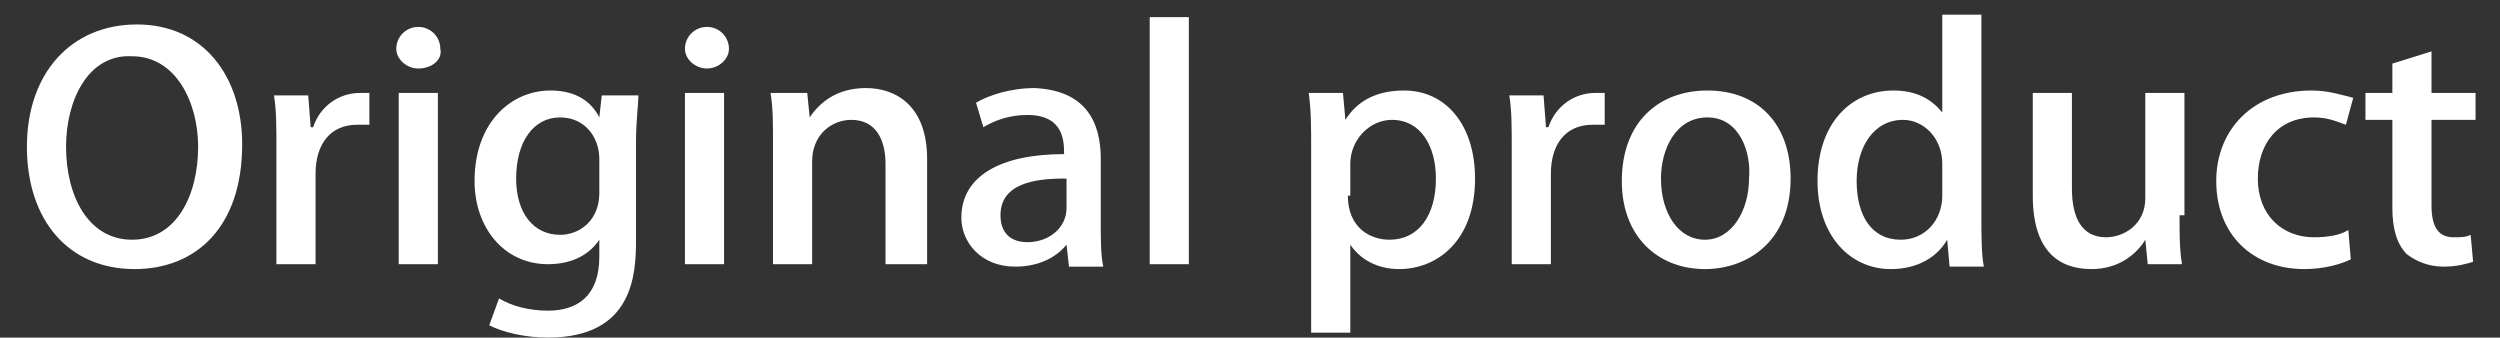
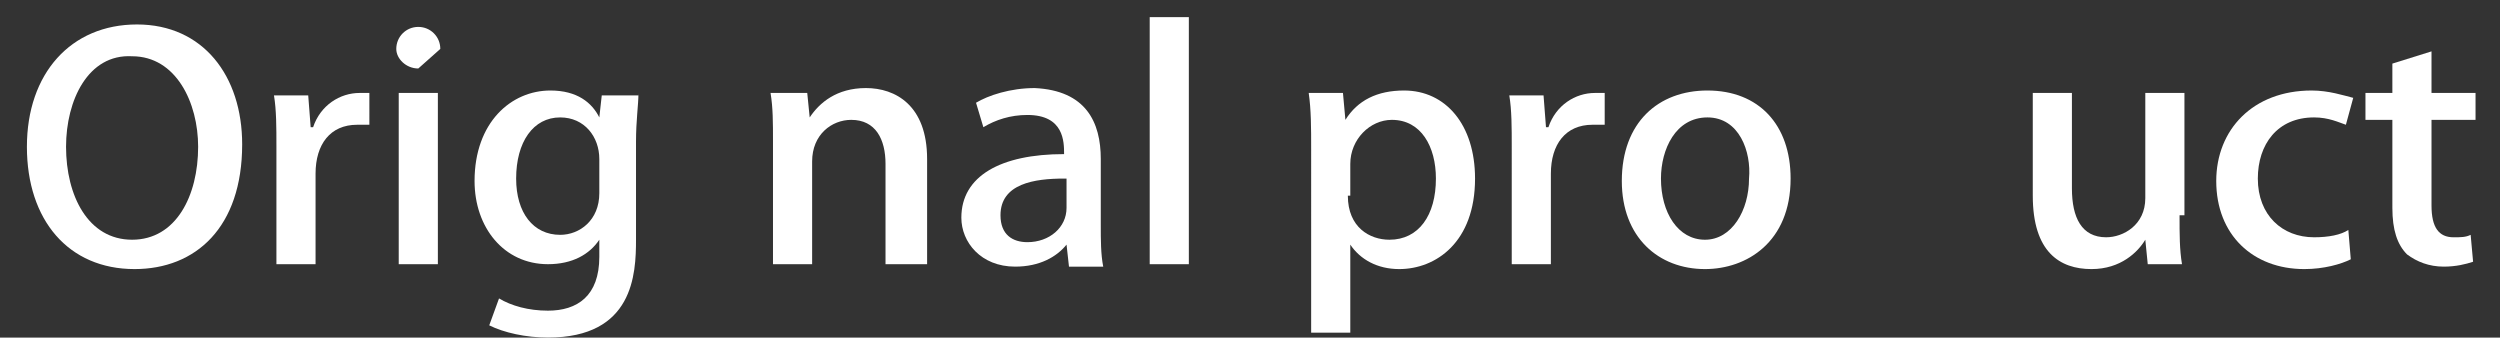
<svg xmlns="http://www.w3.org/2000/svg" version="1.1" id="レイヤー_1" x="0px" y="0px" viewBox="0 0 102.2 13.8" style="enable-background:new 0 0 102.2 13.8;" xml:space="preserve">
  <rect x="0" y="0" width="102.2" height="13.8" fill="#333333" stroke="none" />
  <style type="text/css">
	.st0{fill:#FFFFFF;}
</style>
  <g>
    <path class="st0" d="M9.9,5.9c0,3.4-1.9,5.1-4.4,5.1C2.8,11,1.1,9,1.1,6c0-3,1.8-5,4.5-5C8.3,1,9.9,3.1,9.9,5.9z M2.7,6   c0,2,0.9,3.8,2.7,3.8c1.8,0,2.7-1.8,2.7-3.8c0-1.8-0.9-3.7-2.7-3.7C3.6,2.2,2.7,4.1,2.7,6z" />
    <path class="st0" d="M15.1,5.1c-0.1,0-0.3,0-0.5,0c-1.1,0-1.7,0.8-1.7,2v3.7h-1.6V6c0-0.8,0-1.5-0.1-2.1h1.4l0.1,1.3h0.1   c0.3-0.9,1.1-1.4,1.9-1.4c0.1,0,0.3,0,0.4,0V5.1z" />
-     <path class="st0" d="M17.1,2.8c-0.5,0-0.9-0.4-0.9-0.8c0-0.5,0.4-0.9,0.9-0.9c0.5,0,0.9,0.4,0.9,0.9C18.1,2.4,17.7,2.8,17.1,2.8z    M17.9,10.8h-1.6v-7h1.6V10.8z" />
+     <path class="st0" d="M17.1,2.8c-0.5,0-0.9-0.4-0.9-0.8c0-0.5,0.4-0.9,0.9-0.9c0.5,0,0.9,0.4,0.9,0.9z    M17.9,10.8h-1.6v-7h1.6V10.8z" />
    <path class="st0" d="M26.1,3.8c0,0.5-0.1,1.1-0.1,2v4c0,1.4-0.1,4-3.6,4c-0.9,0-1.8-0.2-2.4-0.5l0.4-1.1c0.5,0.3,1.2,0.5,2,0.5   c1.2,0,2.1-0.6,2.1-2.2V9.8h0c-0.4,0.6-1.1,1-2.1,1c-1.8,0-3-1.5-3-3.4c0-2.4,1.5-3.7,3.1-3.7c1.1,0,1.7,0.5,2,1.1h0l0.1-0.9H26.1z    M24.5,6.5c0-0.9-0.6-1.7-1.6-1.7c-1.1,0-1.8,1-1.8,2.5c0,1.4,0.7,2.3,1.8,2.3c0.8,0,1.6-0.6,1.6-1.7V6.5z" />
-     <path class="st0" d="M28.9,2.8c-0.5,0-0.9-0.4-0.9-0.8c0-0.5,0.4-0.9,0.9-0.9c0.5,0,0.9,0.4,0.9,0.9C29.8,2.4,29.4,2.8,28.9,2.8z    M29.6,10.8h-1.6v-7h1.6V10.8z" />
    <path class="st0" d="M37.8,10.8h-1.6V6.7c0-1-0.4-1.8-1.4-1.8c-0.8,0-1.6,0.6-1.6,1.7v4.2h-1.6v-5c0-0.8,0-1.4-0.1-2H33l0.1,1h0   c0.4-0.6,1.1-1.2,2.3-1.2c1.2,0,2.5,0.7,2.5,2.9V10.8z" />
    <path class="st0" d="M45,9.2c0,0.6,0,1.2,0.1,1.7h-1.4L43.6,10h0c-0.4,0.5-1.1,0.9-2.1,0.9c-1.4,0-2.2-1-2.2-2   c0-1.7,1.6-2.6,4.2-2.6c0-0.5,0-1.6-1.5-1.6c-0.7,0-1.3,0.2-1.8,0.5l-0.3-1c0.5-0.3,1.4-0.6,2.4-0.6C44.4,3.7,45,5,45,6.5V9.2z    M43.5,7.3c-1.2,0-2.6,0.2-2.6,1.5c0,0.8,0.5,1.1,1.1,1.1c0.9,0,1.6-0.6,1.6-1.4V7.3z" />
    <path class="st0" d="M48.5,10.8H47V0.7h1.6V10.8z" />
    <path class="st0" d="M55,4.9c0.5-0.8,1.3-1.2,2.4-1.2c1.7,0,2.9,1.4,2.9,3.6c0,2.6-1.6,3.7-3.1,3.7c-0.9,0-1.6-0.4-2-1h0v3.6h-1.6   V6.1c0-0.9,0-1.6-0.1-2.3h1.4L55,4.9L55,4.9z M55.1,8c0,1.3,0.9,1.8,1.7,1.8c1.2,0,1.9-1,1.9-2.5c0-1.3-0.6-2.4-1.8-2.4   c-0.9,0-1.7,0.8-1.7,1.8V8z" />
    <path class="st0" d="M65.6,5.1c-0.1,0-0.3,0-0.5,0c-1.1,0-1.7,0.8-1.7,2v3.7h-1.6V6c0-0.8,0-1.5-0.1-2.1h1.4l0.1,1.3h0.1   c0.3-0.9,1.1-1.4,1.9-1.4c0.1,0,0.3,0,0.4,0V5.1z" />
    <path class="st0" d="M73.2,7.3c0,2.6-1.8,3.7-3.5,3.7c-1.9,0-3.4-1.3-3.4-3.6c0-2.4,1.5-3.7,3.5-3.7C71.9,3.7,73.2,5.1,73.2,7.3z    M69.8,4.8c-1.3,0-1.9,1.3-1.9,2.5c0,1.4,0.7,2.5,1.8,2.5c1.1,0,1.8-1.2,1.8-2.5C71.6,6.2,71.1,4.8,69.8,4.8z" />
-     <path class="st0" d="M81,9c0,0.6,0,1.4,0.1,1.9h-1.4l-0.1-1.1h0c-0.4,0.7-1.2,1.2-2.3,1.2c-1.7,0-3-1.4-3-3.6   c0-2.4,1.4-3.7,3.1-3.7c1,0,1.6,0.4,2,0.9h0v-4H81V9z M79.4,6.7c0-1.1-0.8-1.8-1.6-1.8c-1.2,0-1.9,1.1-1.9,2.5   c0,1.4,0.6,2.4,1.8,2.4c1,0,1.7-0.8,1.7-1.8V6.7z" />
    <path class="st0" d="M89.1,8.8c0,0.8,0,1.4,0.1,2h-1.4l-0.1-1h0c-0.3,0.5-1,1.2-2.2,1.2c-1.3,0-2.4-0.7-2.4-3V3.8h1.6v3.9   c0,1.2,0.4,2,1.4,2c0.7,0,1.6-0.5,1.6-1.6V3.8h1.6V8.8z" />
    <path class="st0" d="M96.1,10.6C95.7,10.8,95,11,94.2,11c-2.1,0-3.6-1.4-3.6-3.6c0-2.1,1.5-3.7,3.9-3.7c0.7,0,1.3,0.2,1.7,0.3   l-0.3,1.1c-0.3-0.1-0.7-0.3-1.3-0.3c-1.5,0-2.3,1.1-2.3,2.5c0,1.5,1,2.4,2.3,2.4c0.6,0,1.1-0.1,1.4-0.3L96.1,10.6z" />
    <path class="st0" d="M97.8,2.6l1.6-0.5v1.7h1.8v1.1h-1.8v3.5c0,0.9,0.3,1.3,0.9,1.3c0.3,0,0.5,0,0.7-0.1l0.1,1.1   c-0.3,0.1-0.7,0.2-1.2,0.2c-0.6,0-1.1-0.2-1.5-0.5c-0.4-0.4-0.6-1-0.6-1.9V4.9h-1.1V3.8h1.1V2.6z" />
  </g>
</svg>